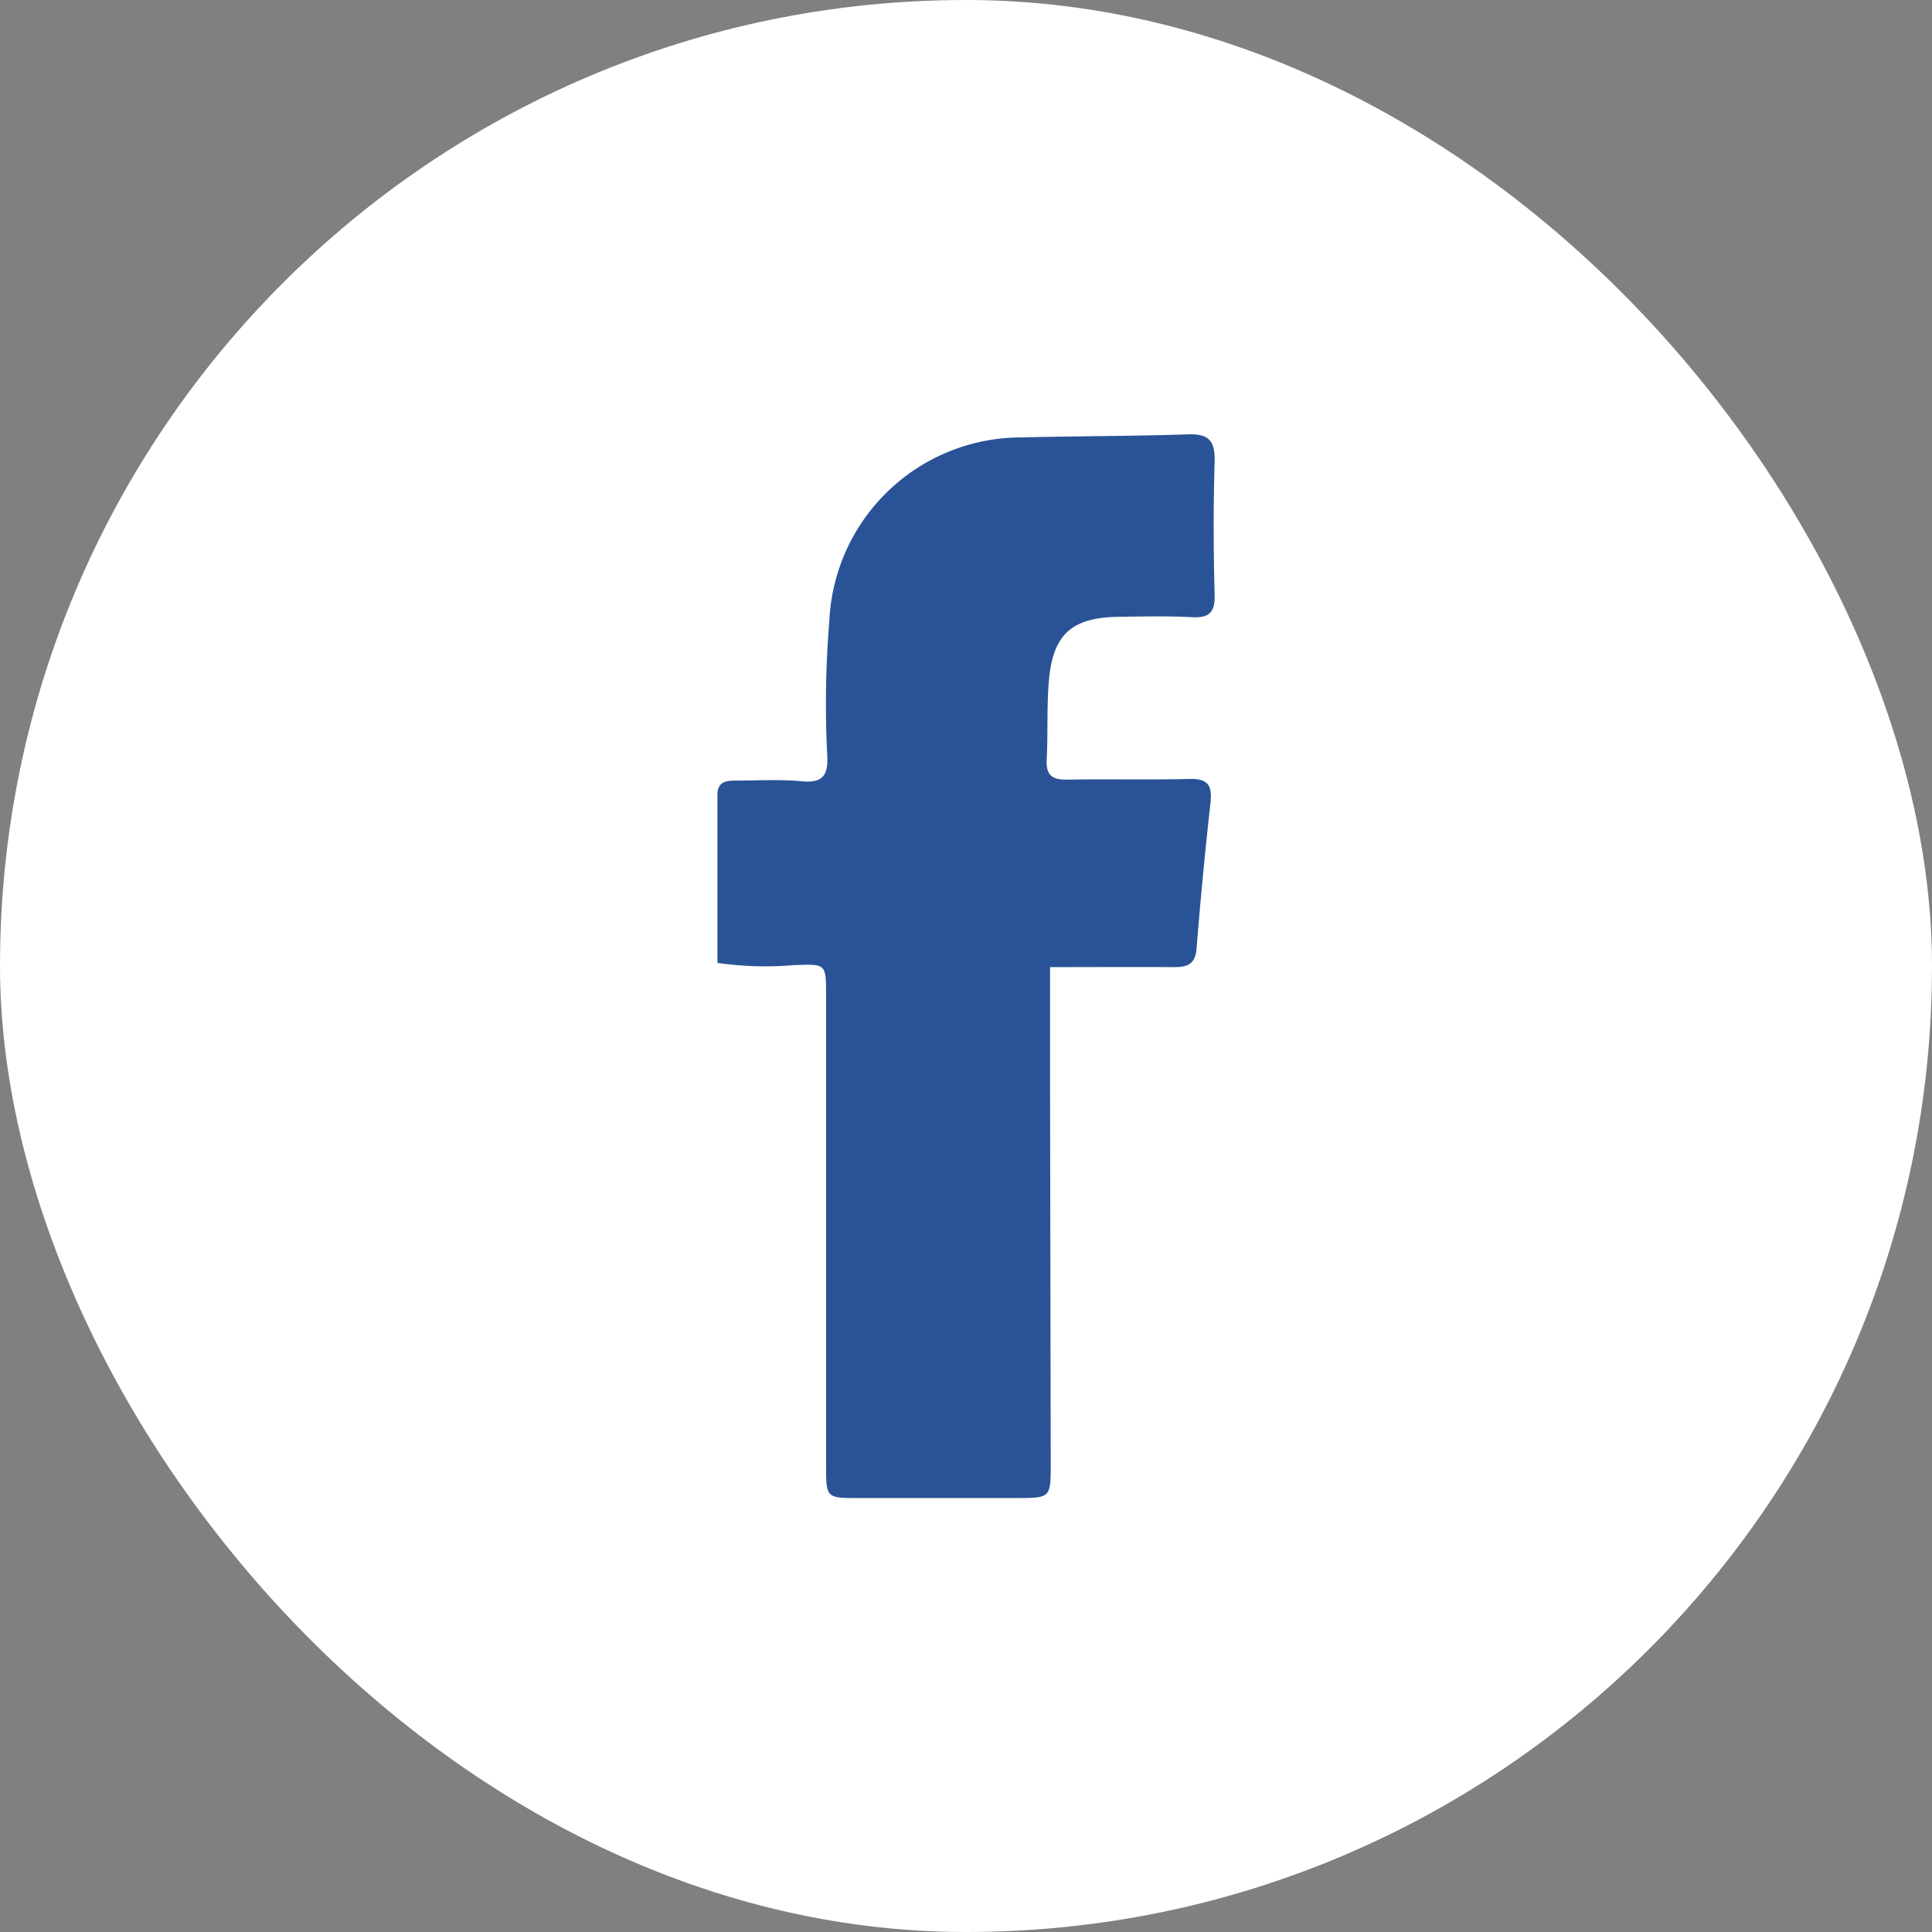
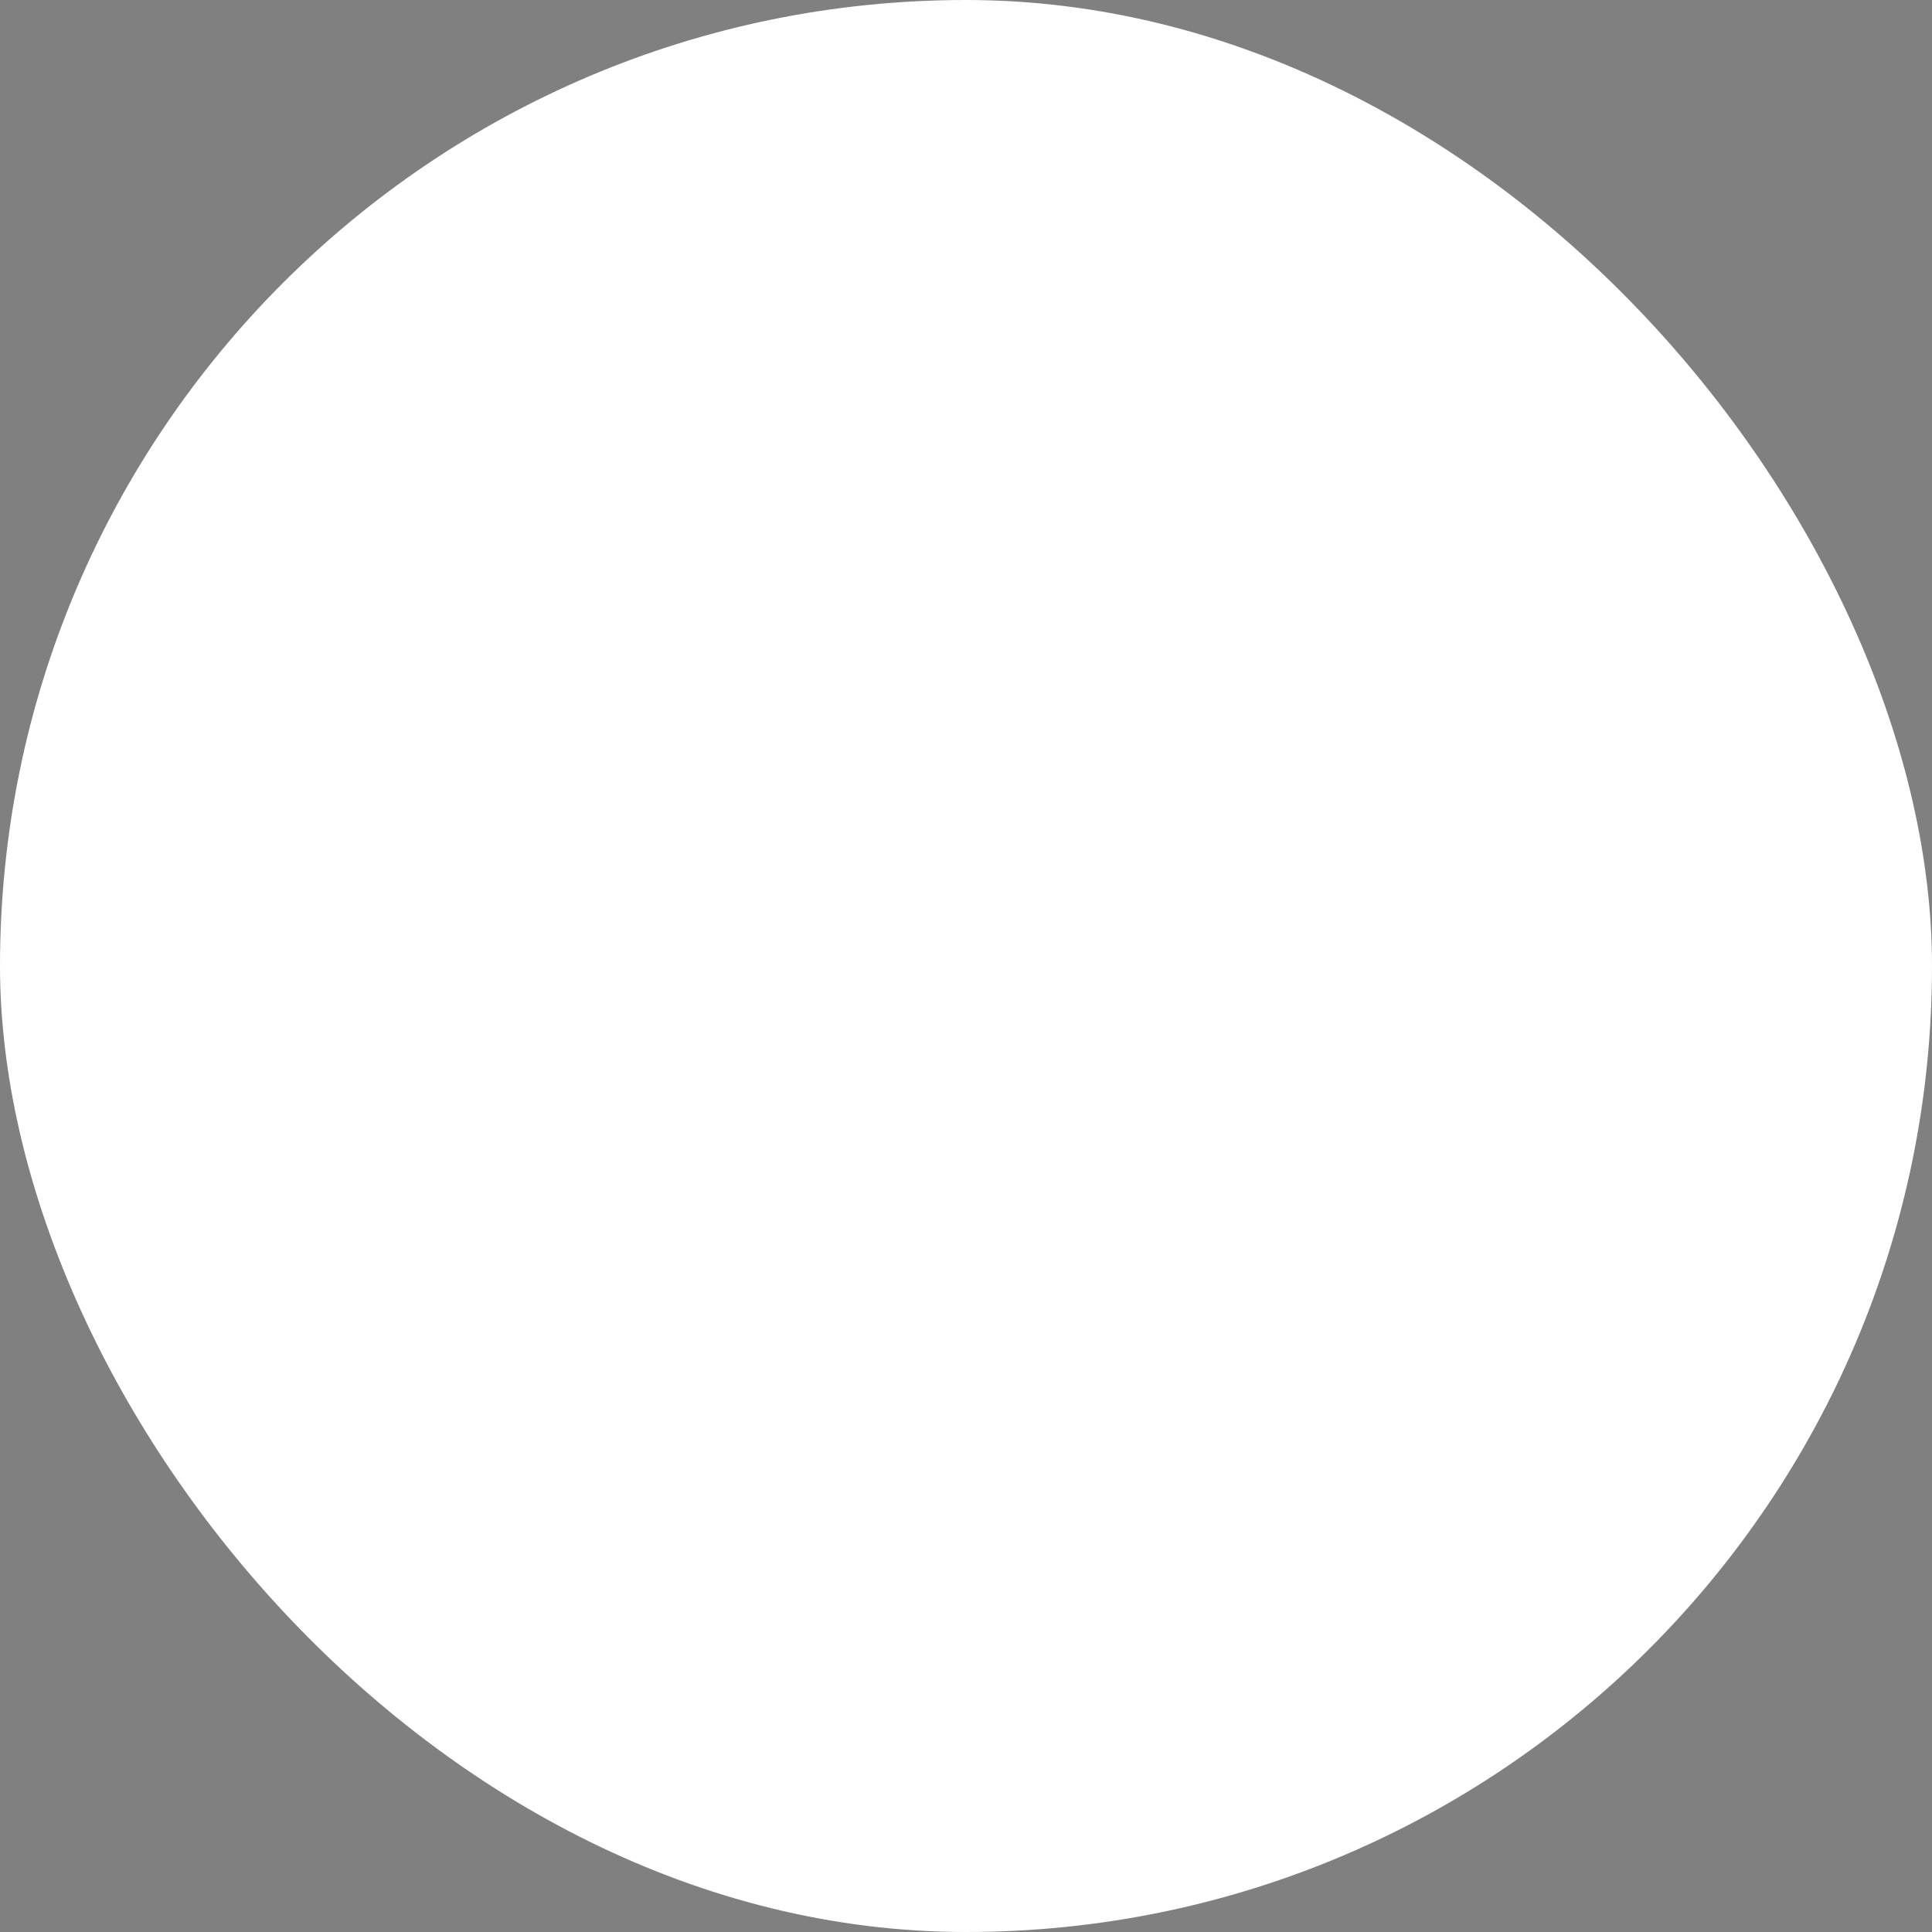
<svg xmlns="http://www.w3.org/2000/svg" width="50" height="50" viewBox="0 0 50 50">
  <rect x="0" y="0" width="50" height="50" fill="#808080" stroke="none" />
  <g id="btn-facebook" transform="translate(-1781.29 -716.881)">
    <rect id="Rectangle_168" data-name="Rectangle 168" width="50" height="50" rx="25" transform="translate(1781.29 716.881)" fill="#fff" />
-     <path id="Path_13213" data-name="Path 13213" d="M1799.857,741.8c0-1.481,0-2.915,0-4.349,0-.31.187-.368.434-.368.587,0,1.177-.037,1.759.018.537.051.673-.165.65-.651a26.39,26.39,0,0,1,.054-3.512,4.974,4.974,0,0,1,4.978-4.737c1.435-.035,2.871-.031,4.305-.079.533-.018.7.163.688.7-.035,1.152-.031,2.306,0,3.458.011.467-.158.6-.6.573-.626-.033-1.254-.017-1.881-.009-1.209.017-1.7.445-1.807,1.637-.06.683-.023,1.373-.059,2.059-.021.408.148.525.534.518,1.051-.02,2.1.009,3.155-.018.464-.012.6.147.552.6q-.211,1.9-.363,3.8c-.035.431-.281.472-.617.47-1.028-.006-2.056,0-3.174,0,0,1.012,0,1.976,0,2.939q.009,4.977.018,9.952c0,.834-.014.848-.854.849q-2.093,0-4.186,0c-.754,0-.774-.023-.774-.8q0-6.1,0-12.2c0-.842,0-.82-.849-.791A8.585,8.585,0,0,1,1799.857,741.8Z" fill="#295396" />
  </g>
</svg>